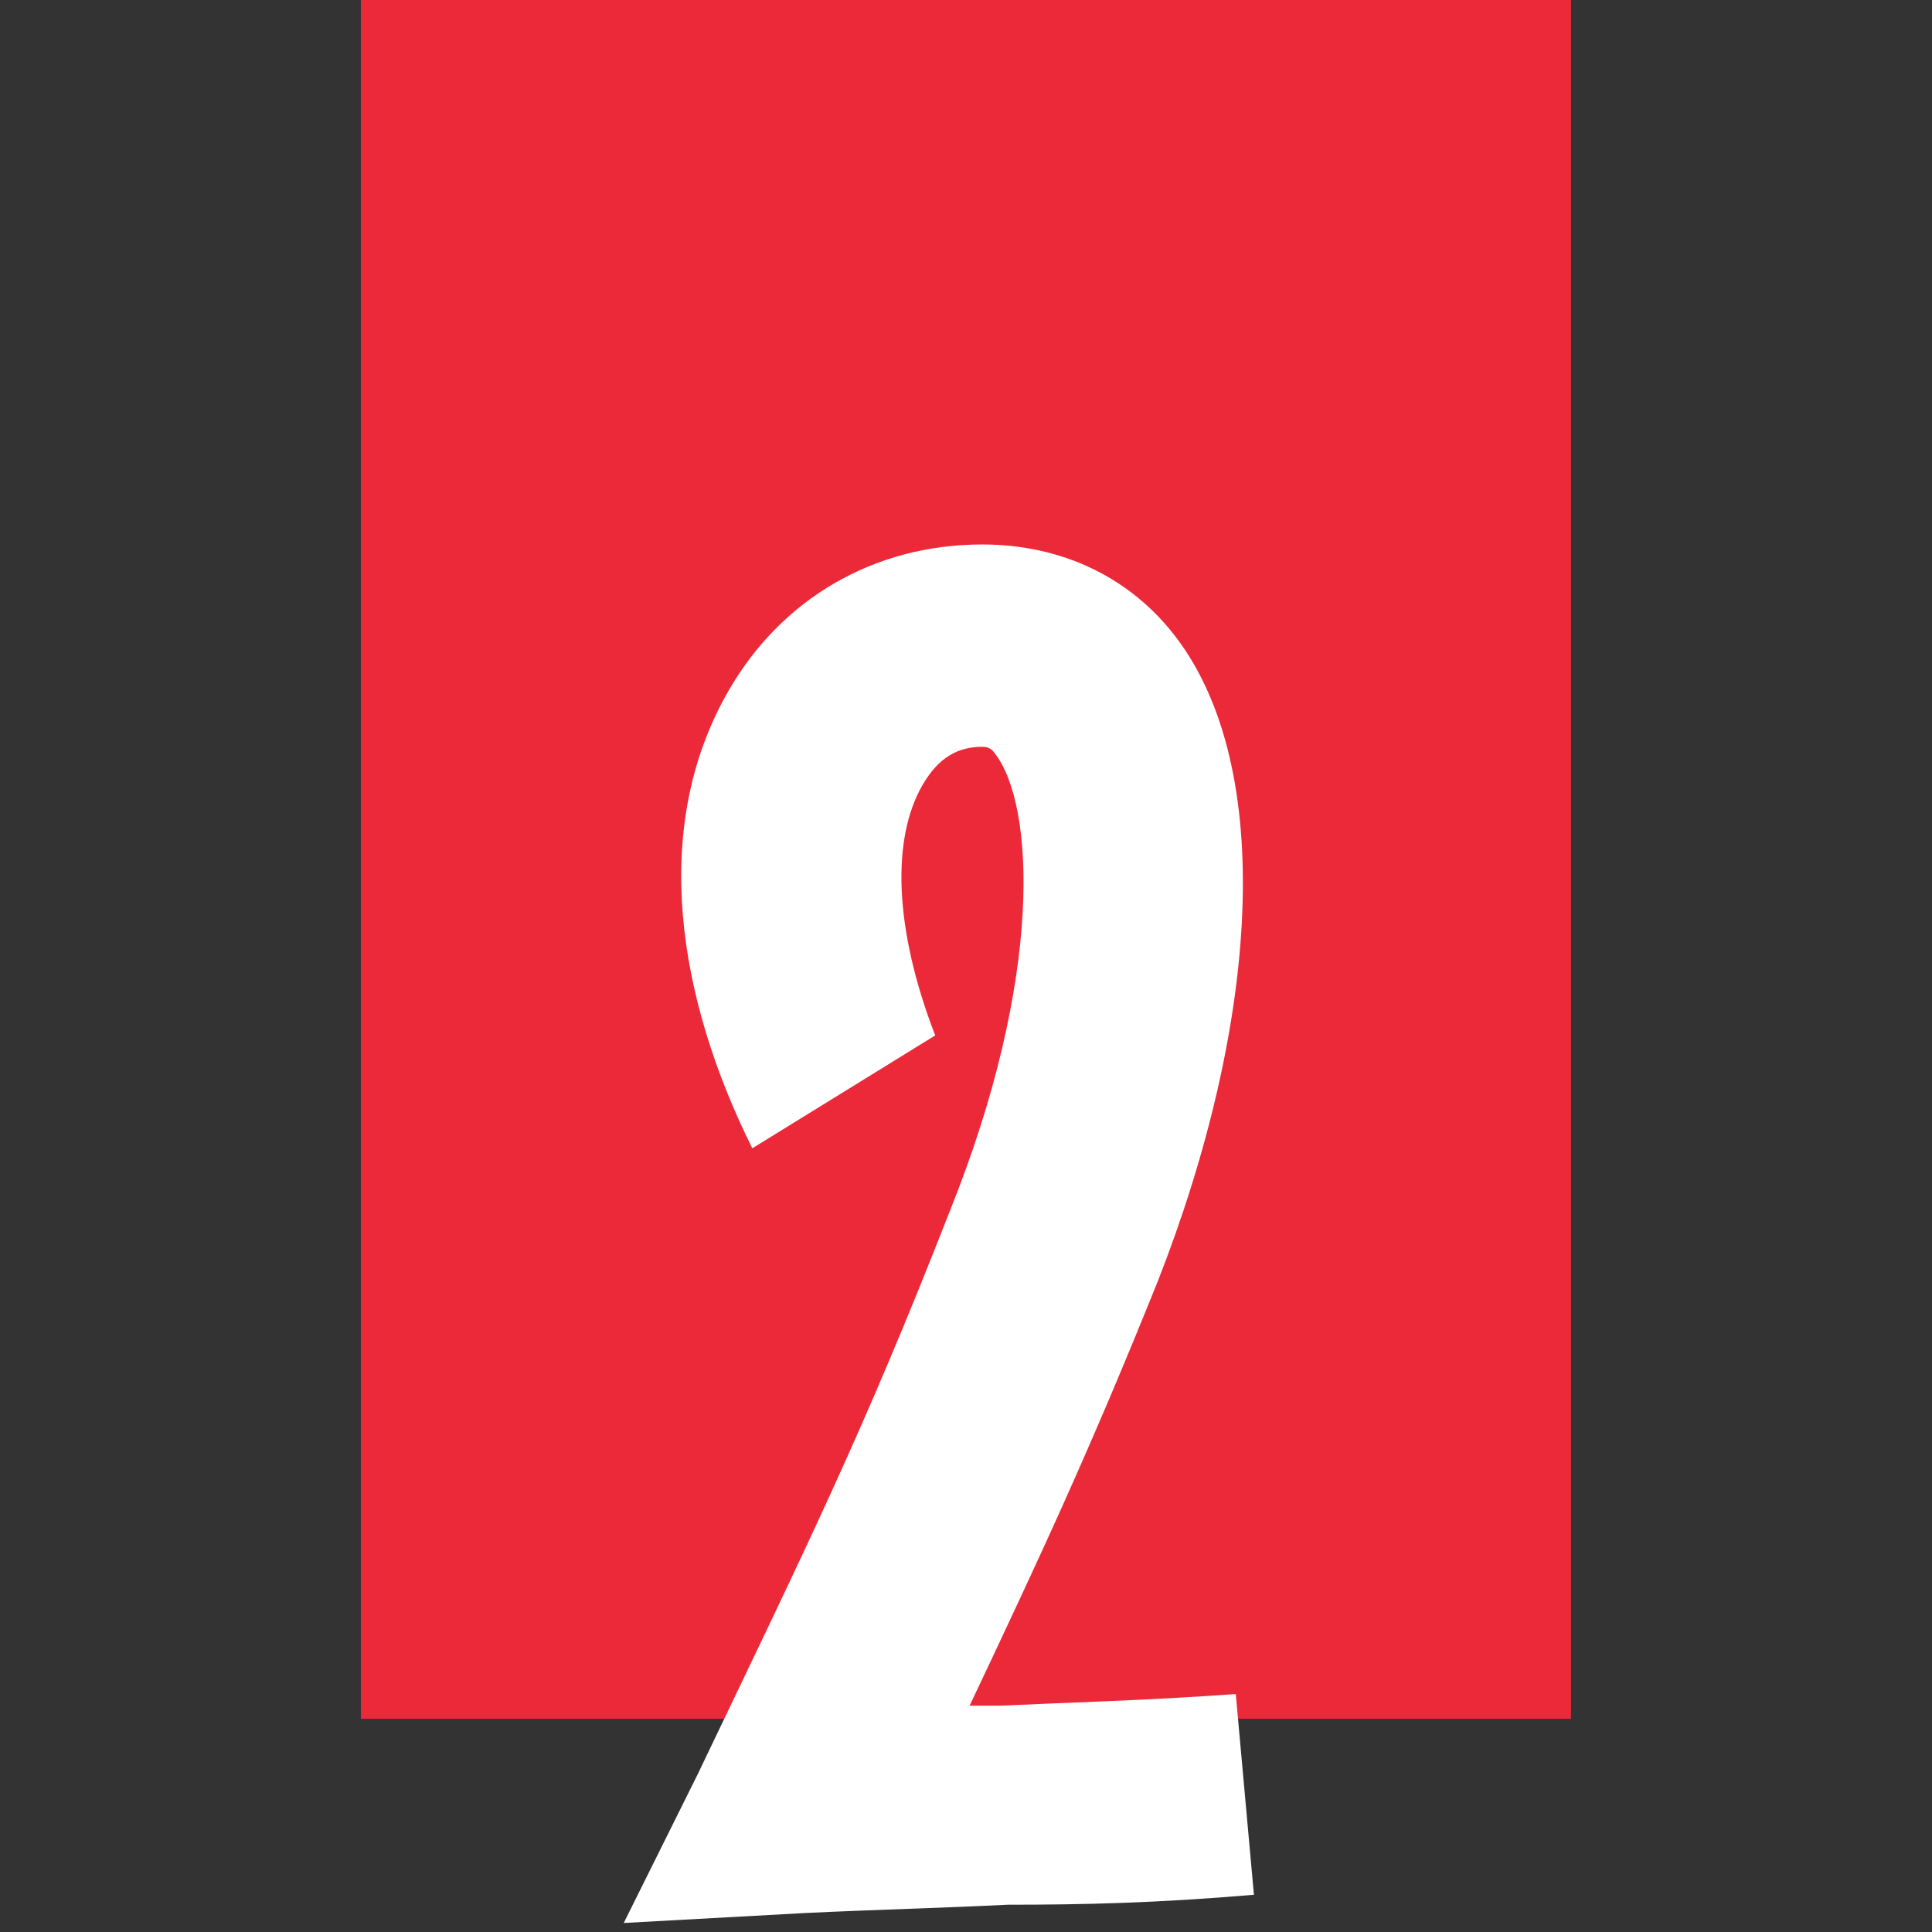
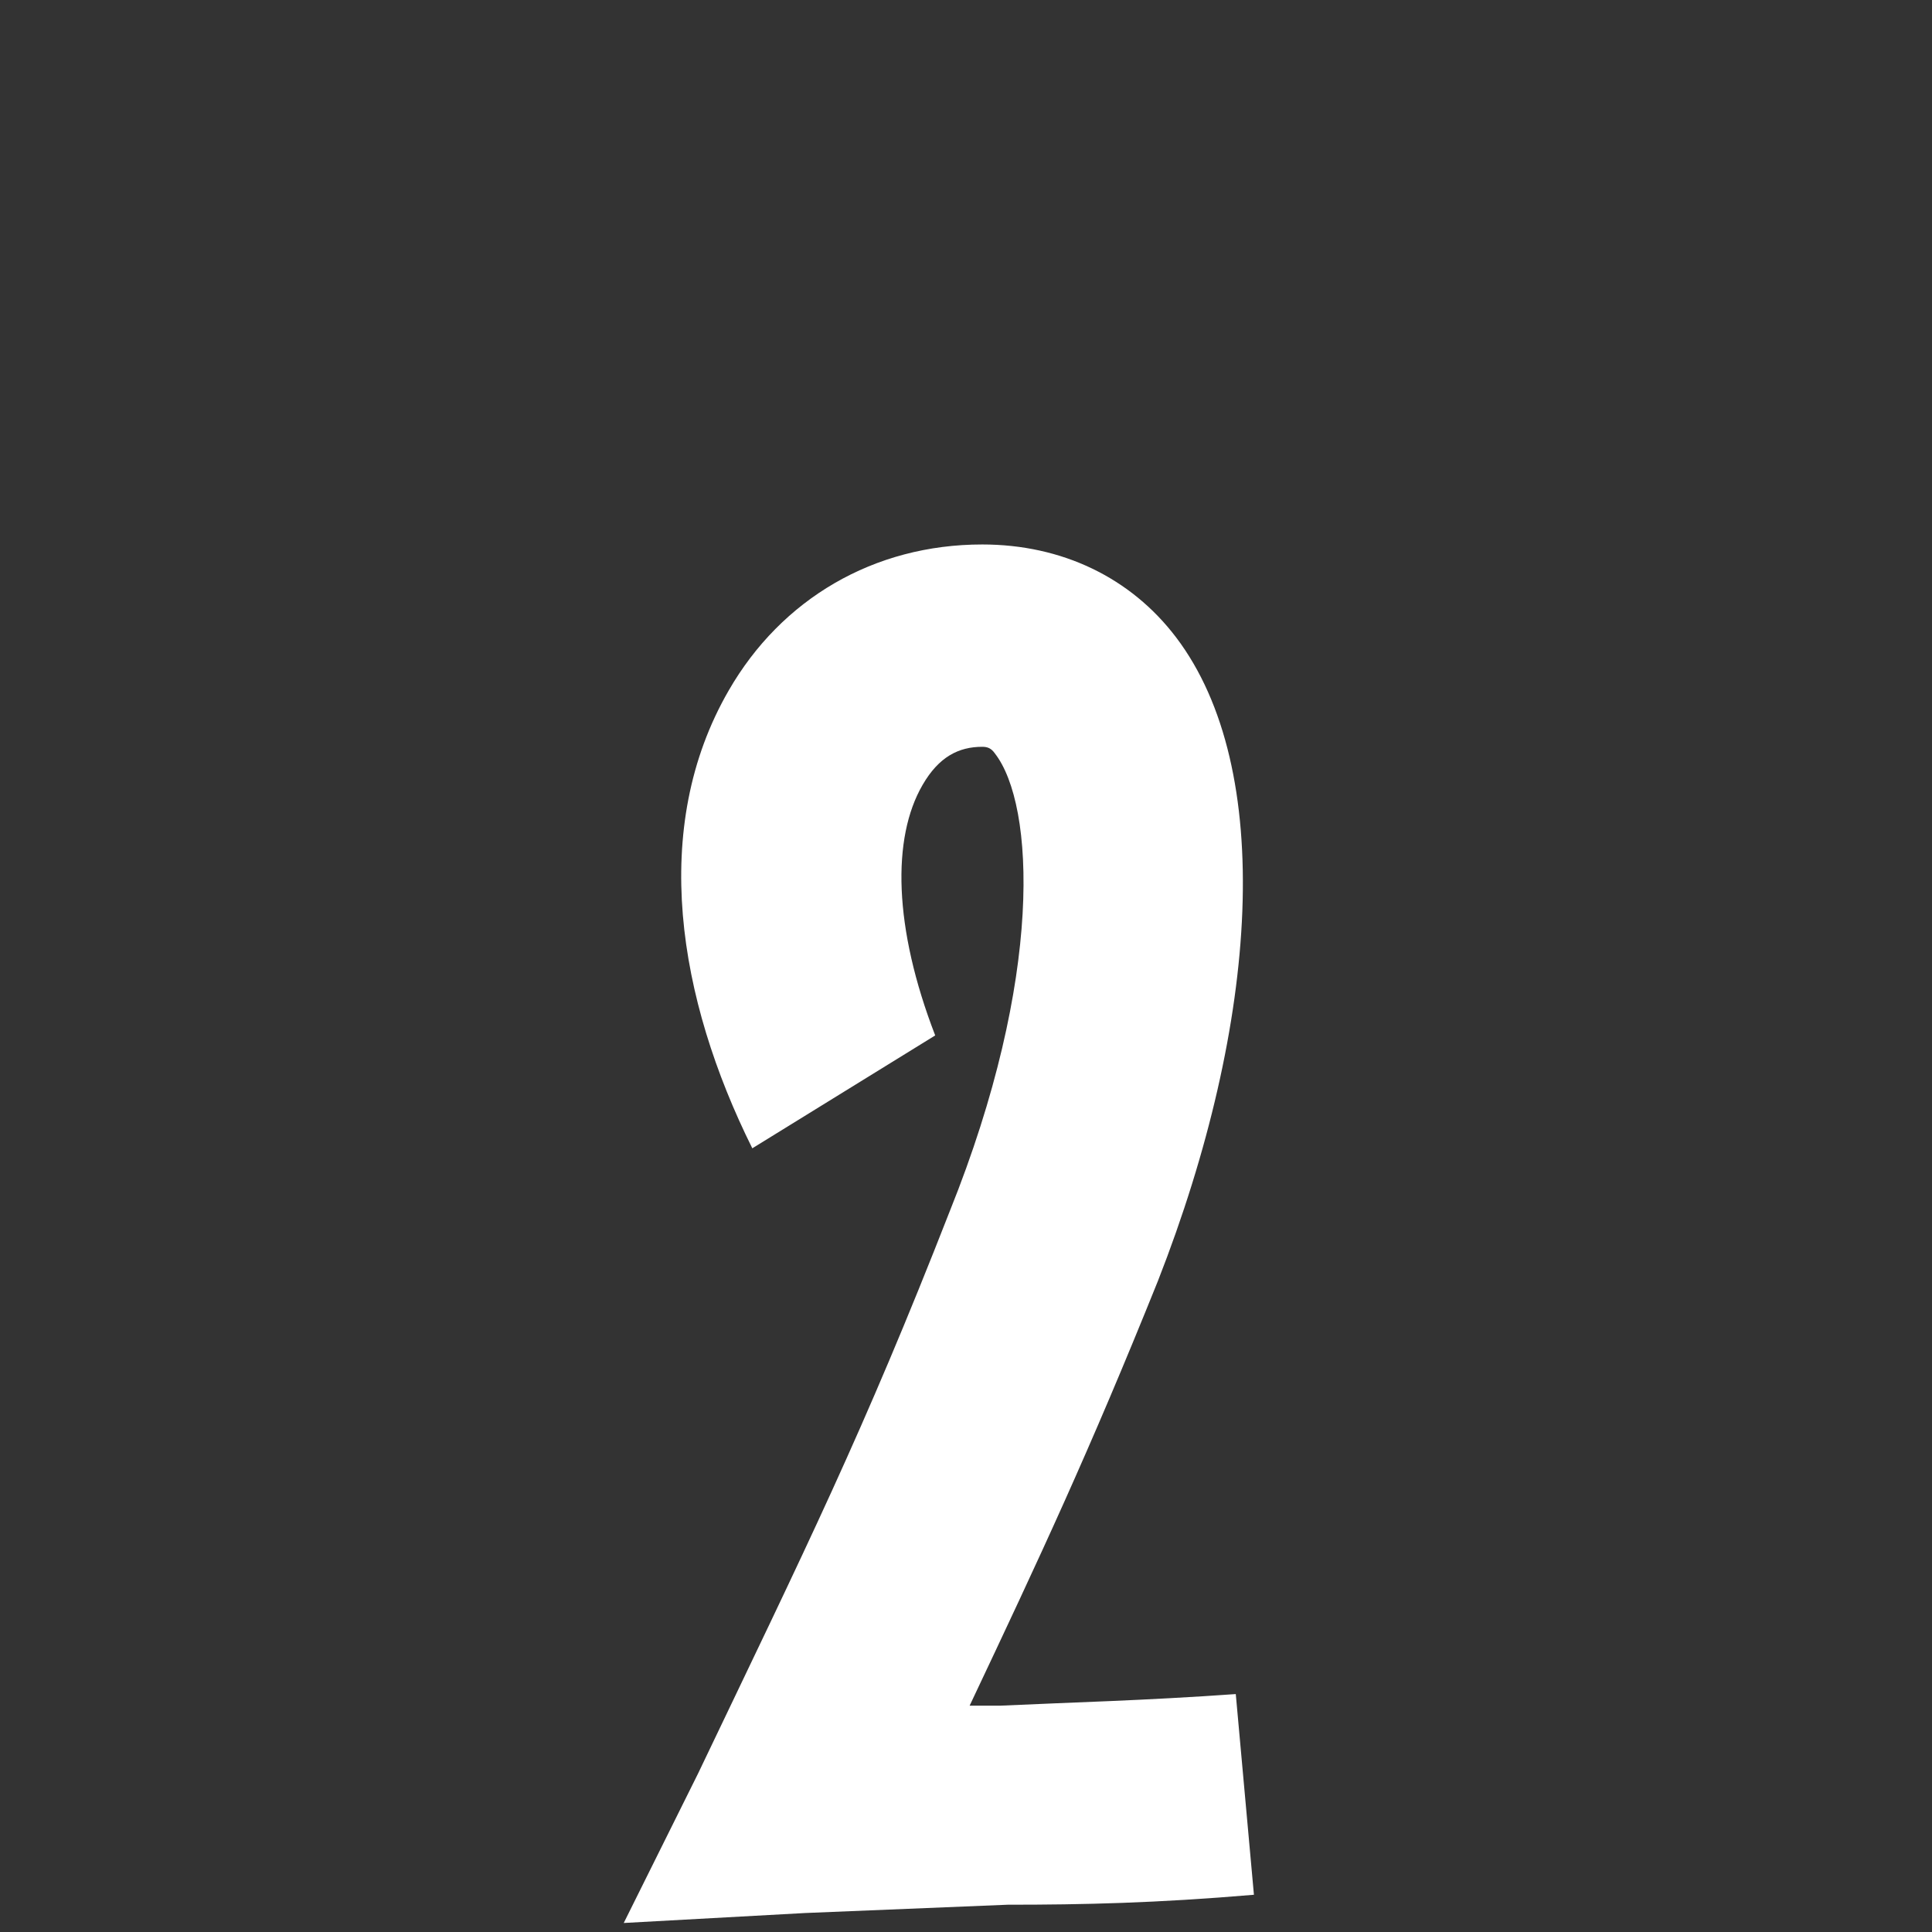
<svg xmlns="http://www.w3.org/2000/svg" xml:space="preserve" width="165" height="165" style="shape-rendering:geometricPrecision;text-rendering:geometricPrecision;image-rendering:optimizeQuality;fill-rule:evenodd;clip-rule:evenodd" viewBox="0 0 165 165">
  <rect x="0" y="0" width="165" height="165" fill="#333333" stroke="none" />
-   <path style="fill:#ec2939" d="M30.82-.77h103.35v147.56H30.82z" />
-   <path d="M86.06 162.67c6.49 0 12.68-.14 21.03-.85l-1.55-17.14c-7.89.56-13.92.7-20.1.99h-2.63c6.03-12.75 10.21-21.68 16.08-36.27 8.66-22.1 10.05-43.78 1.55-54.97-3.87-5.1-9.75-7.93-16.55-7.93-9.28 0-17.16 4.67-21.65 12.46-6.8 11.76-4.33 26.36 2.01 39.11l15.62-9.64c-3.56-9.21-3.71-16.86-1.08-21.39 1.39-2.41 3.09-3.26 5.1-3.26.47 0 .78.14 1.08.57 3.41 4.39 4.18 19.12-3.86 39.1-7.42 18.98-12.22 28.62-21.5 48.03l-6.34 12.75 15.47-.85c6.03-.29 11.75-.43 17.32-.71" style="fill:#fff;fill-rule:nonzero" />
+   <path d="M86.06 162.67c6.49 0 12.68-.14 21.03-.85l-1.55-17.14c-7.89.56-13.92.7-20.1.99h-2.63c6.03-12.75 10.21-21.68 16.08-36.27 8.66-22.1 10.05-43.78 1.55-54.97-3.87-5.1-9.75-7.93-16.55-7.93-9.28 0-17.16 4.67-21.65 12.46-6.8 11.76-4.33 26.36 2.01 39.11l15.62-9.64c-3.56-9.21-3.71-16.86-1.08-21.39 1.39-2.41 3.09-3.26 5.1-3.26.47 0 .78.14 1.08.57 3.41 4.39 4.18 19.12-3.86 39.1-7.42 18.98-12.22 28.62-21.5 48.03l-6.34 12.75 15.47-.85" style="fill:#fff;fill-rule:nonzero" />
</svg>